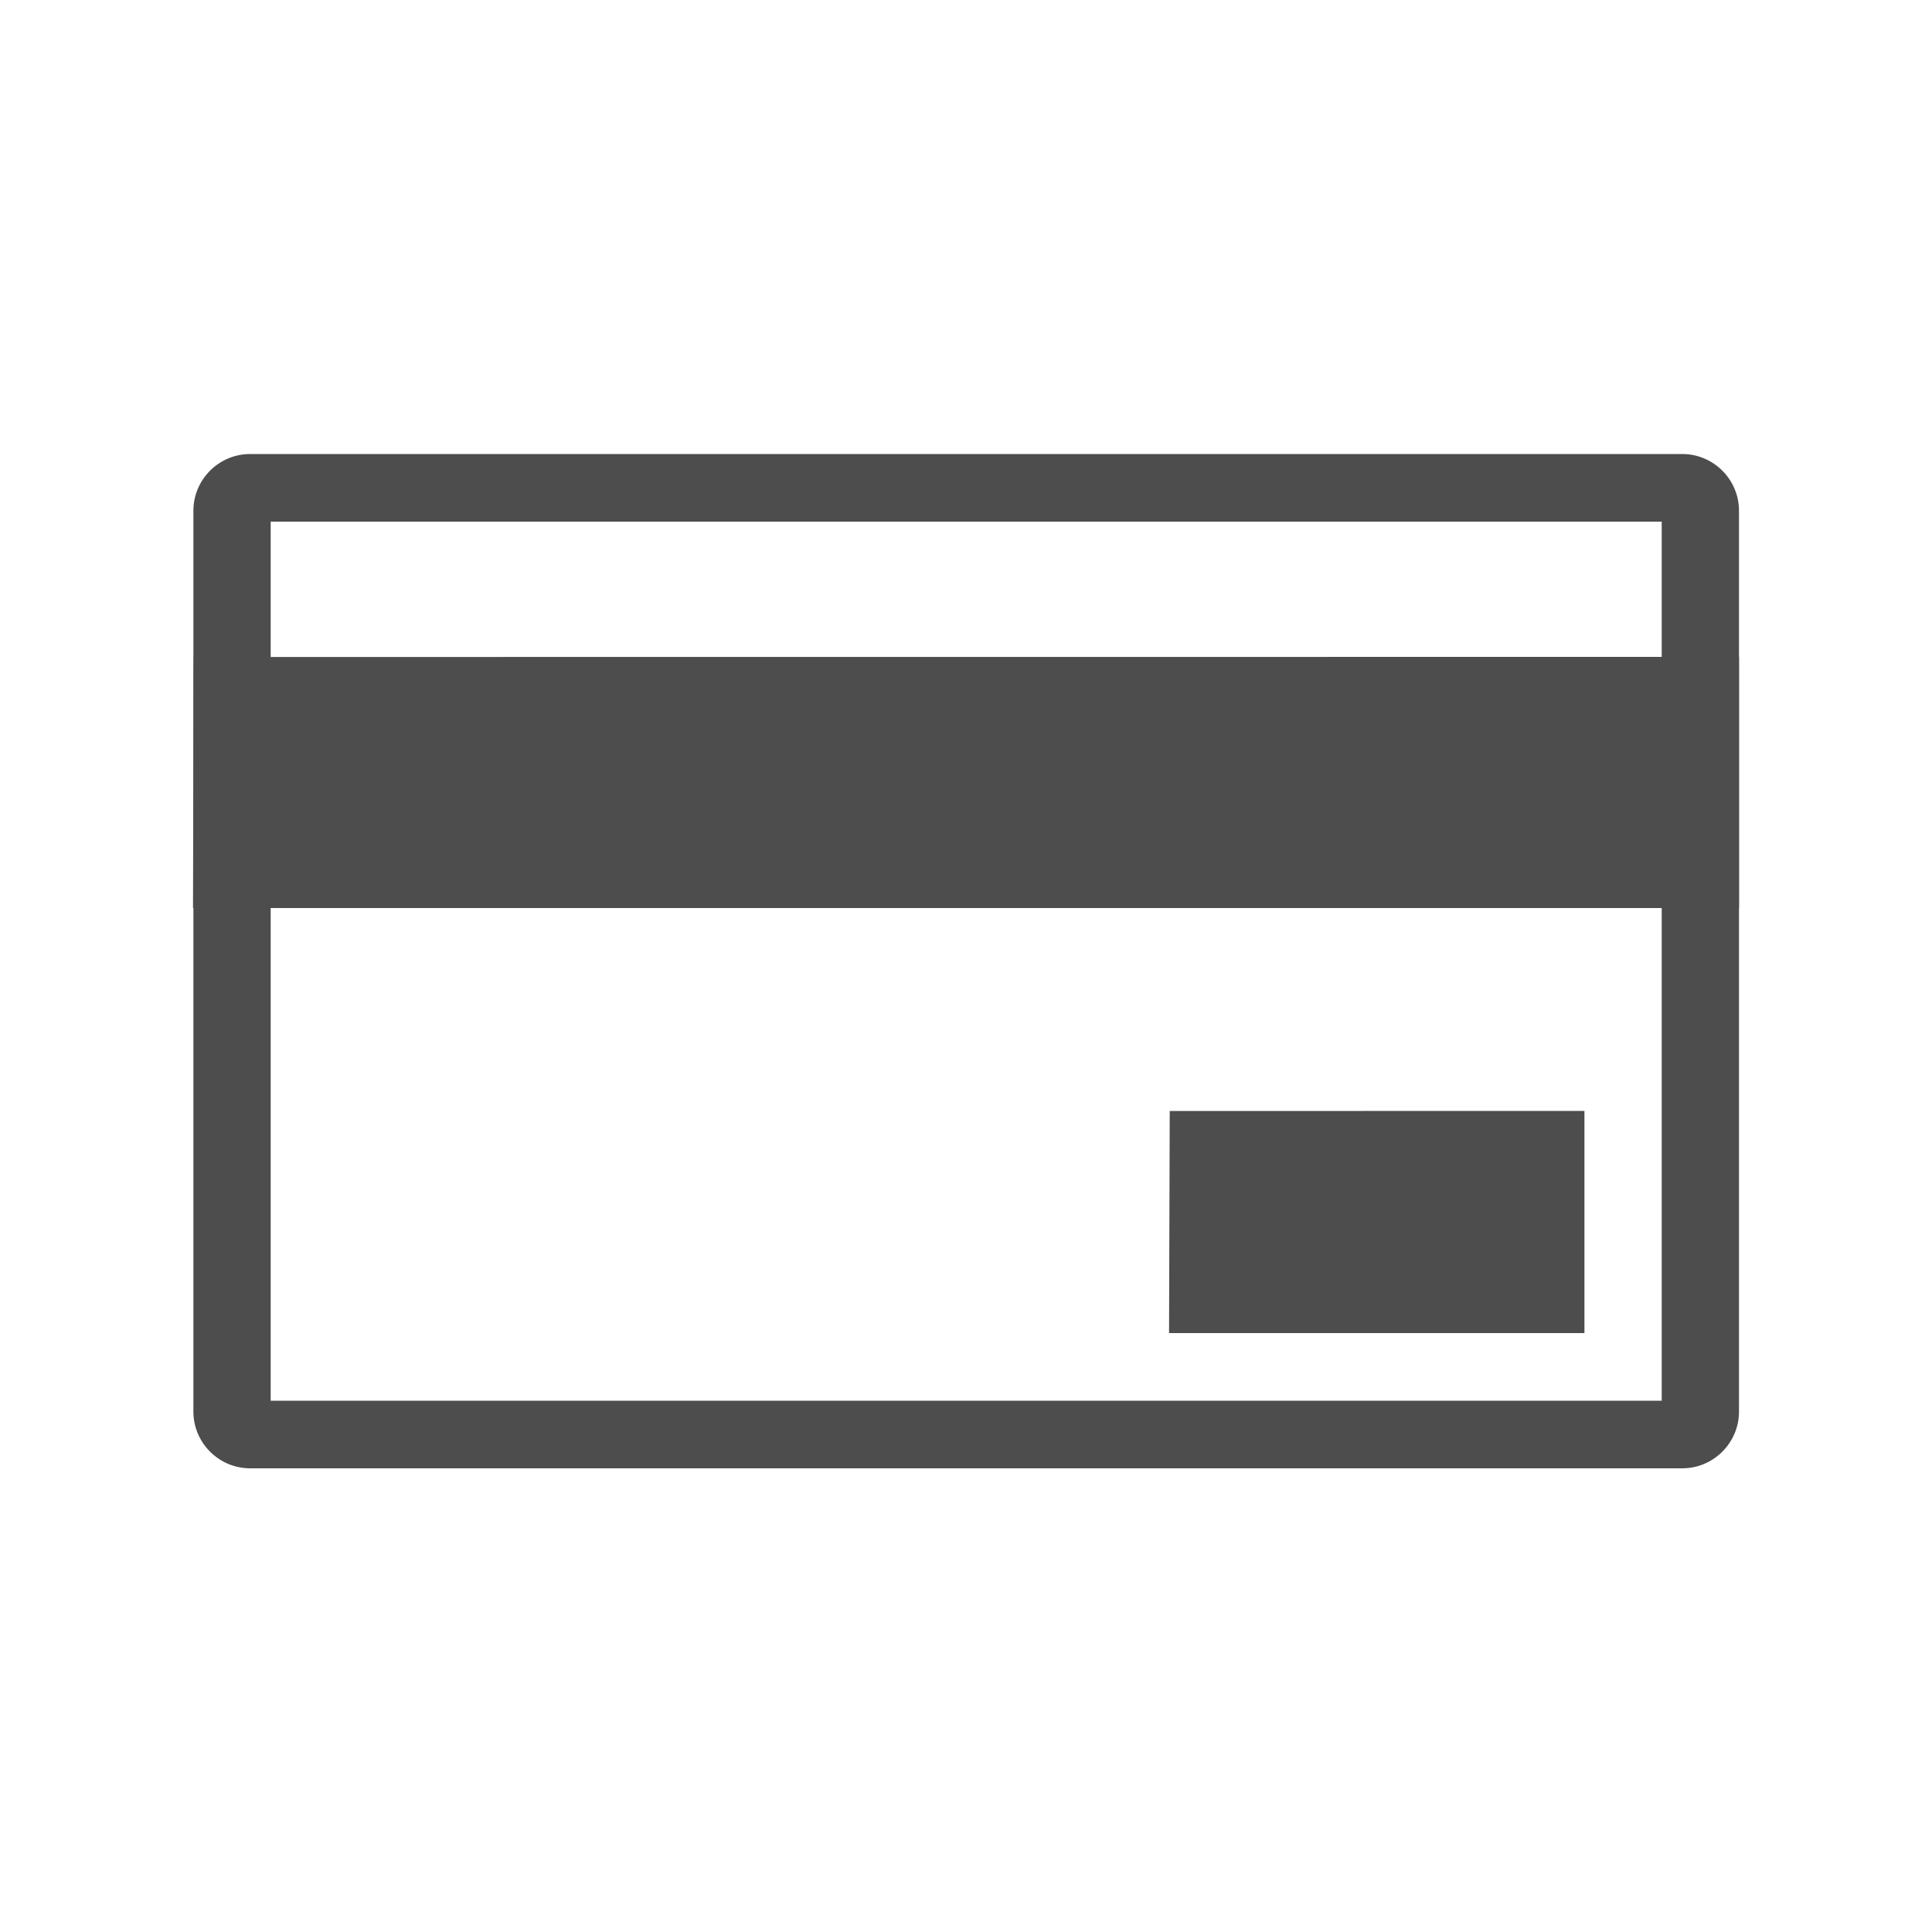
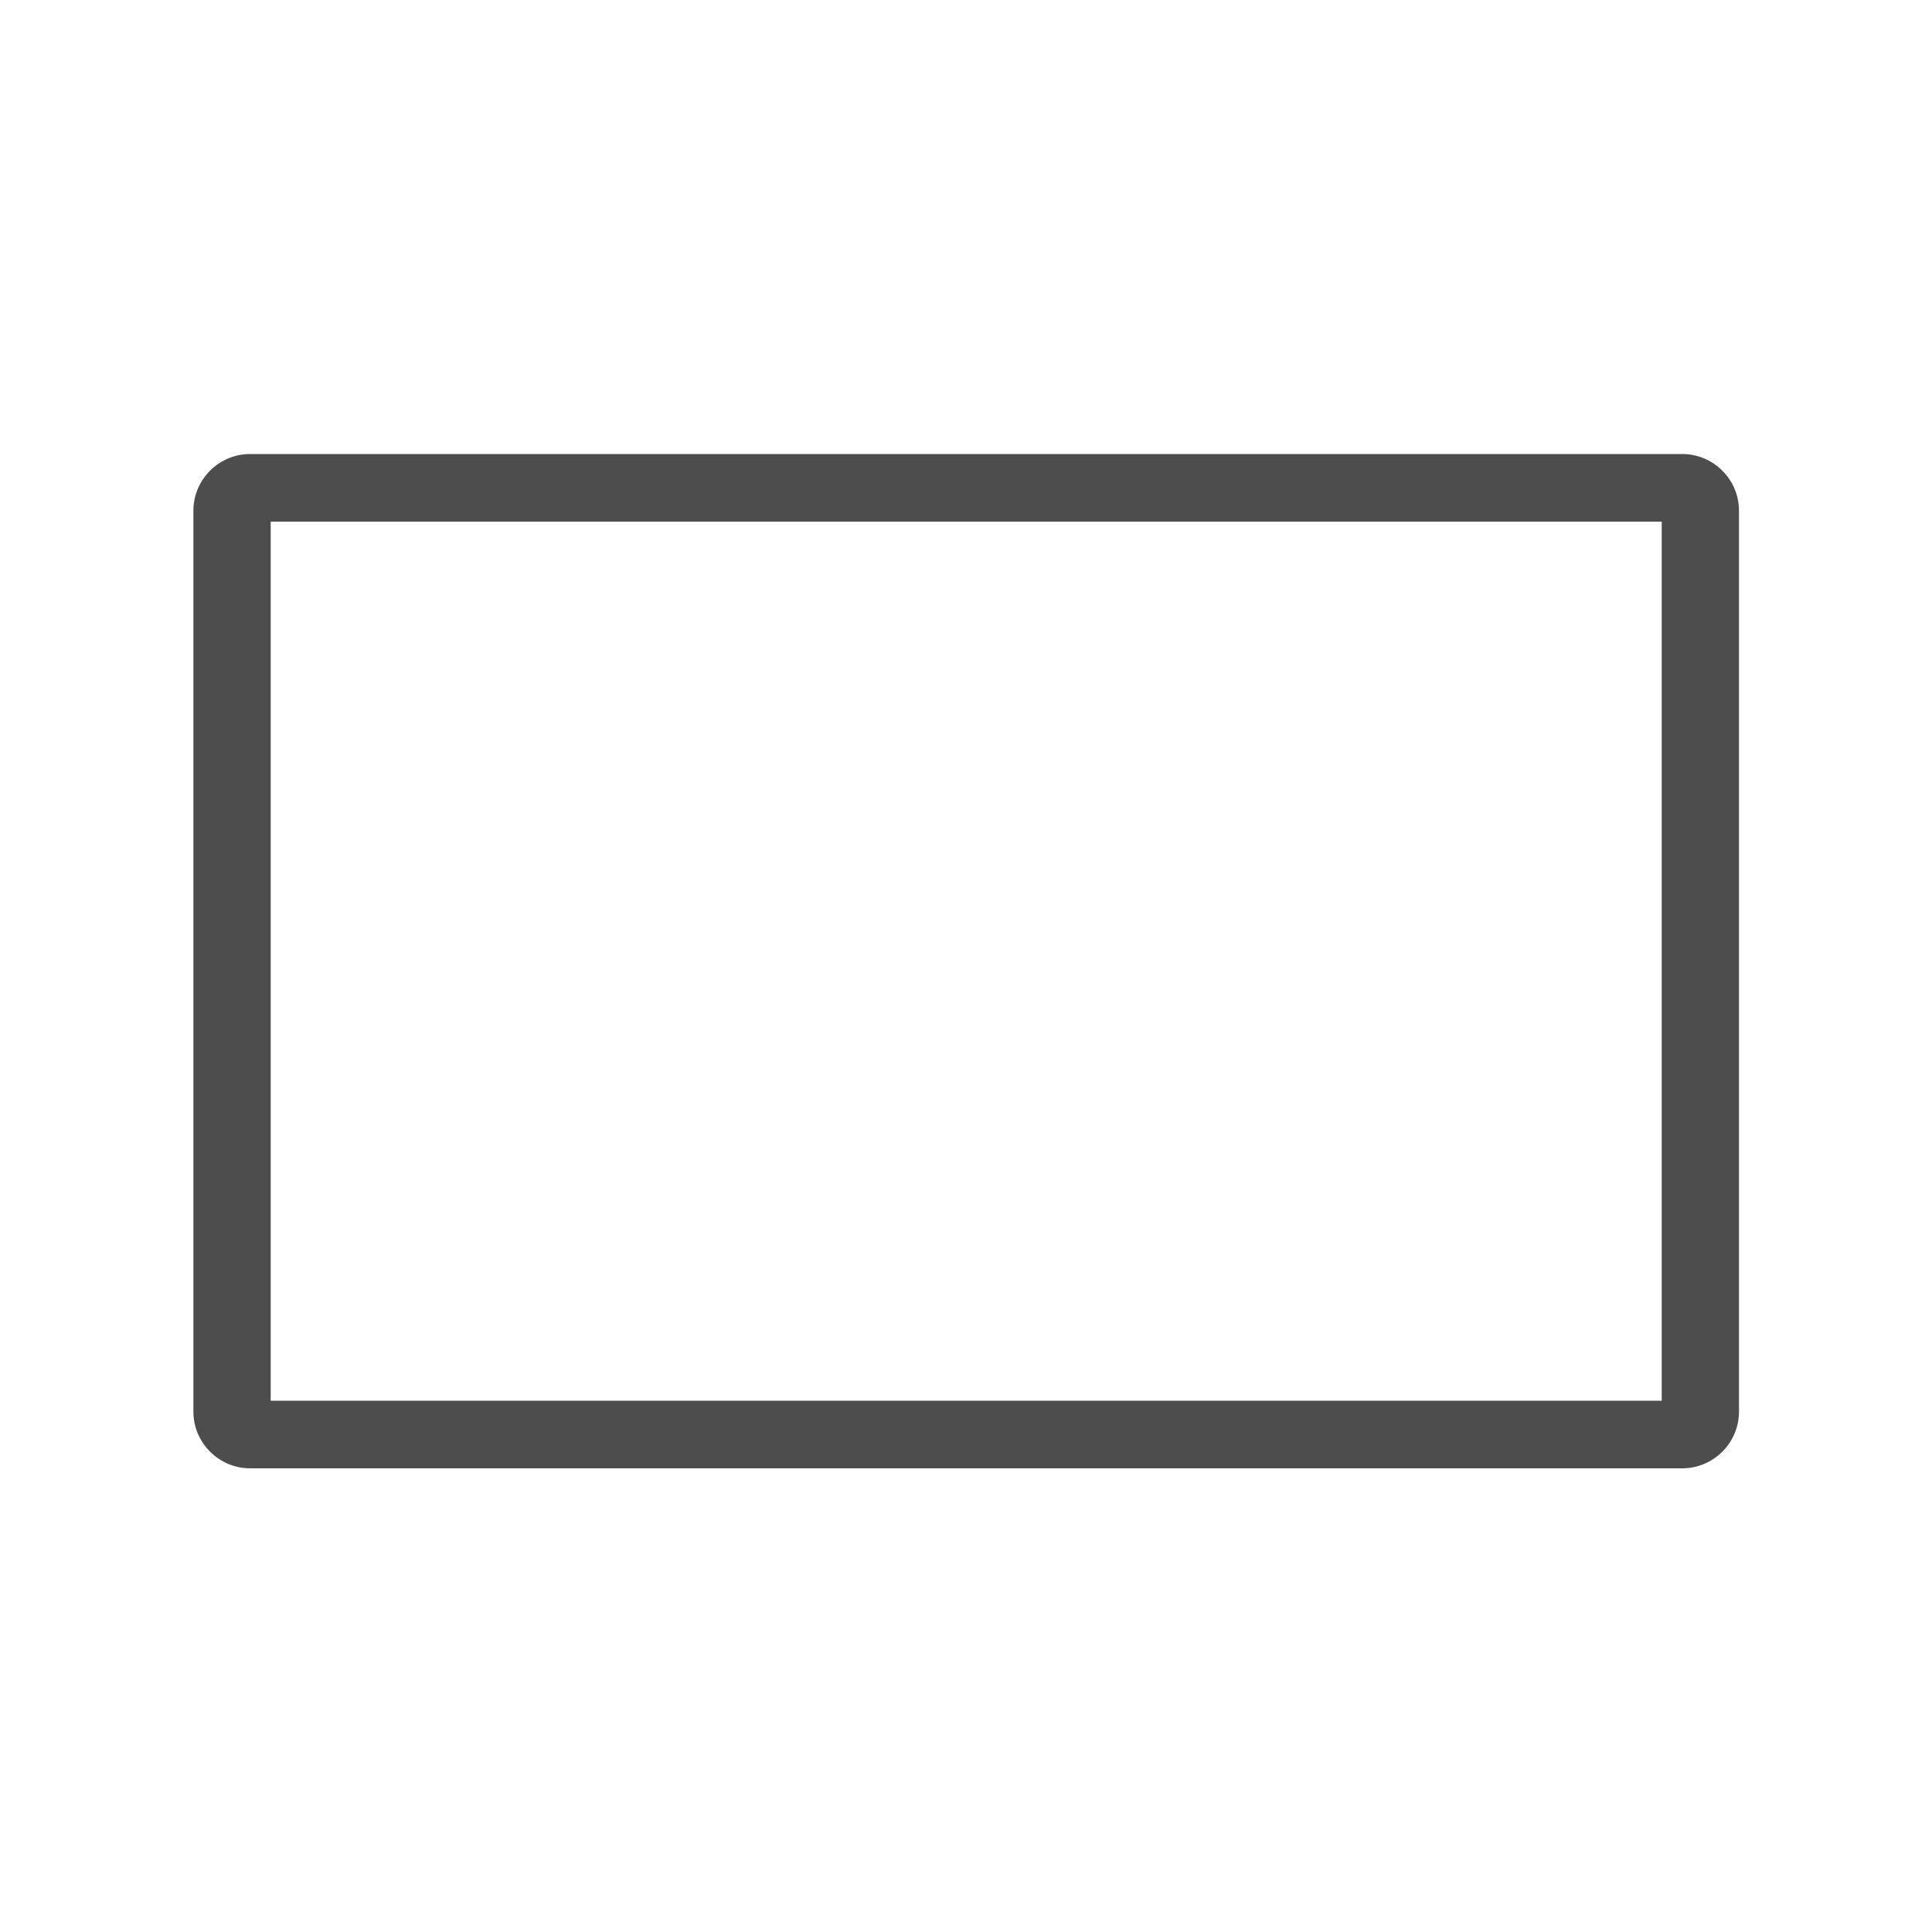
<svg xmlns="http://www.w3.org/2000/svg" xml:space="preserve" width="200px" height="200px" version="1.1" style="shape-rendering:geometricPrecision; text-rendering:geometricPrecision; image-rendering:optimizeQuality; fill-rule:evenodd; clip-rule:evenodd" viewBox="0 0 200 200">
  <defs>
    <style type="text/css">
   
    .fil0 {fill:#4D4D4D}
   
  </style>
  </defs>
  <g id="Кредитная_x0020_карта">
    <g id="_827954672">
-       <polygon class="fil0" points="20.05,68.01 180.02,68 180.02,94 19.98,94 " />
      <path class="fil0" d="M25.89 47l148.26 0c3.23,0 5.87,2.64 5.87,5.87l0 93.26c0,3.23 -2.64,5.87 -5.87,5.87l-148.26 0c-3.23,0 -5.87,-2.64 -5.87,-5.87l0 -93.26c0,-3.23 2.64,-5.87 5.87,-5.87zm2.13 7l144 0 0 91 -144 0 0 -91z" />
-       <polygon class="fil0" points="121.09,115.01 164.02,115 164.02,138 121.02,138 " />
    </g>
  </g>
</svg>